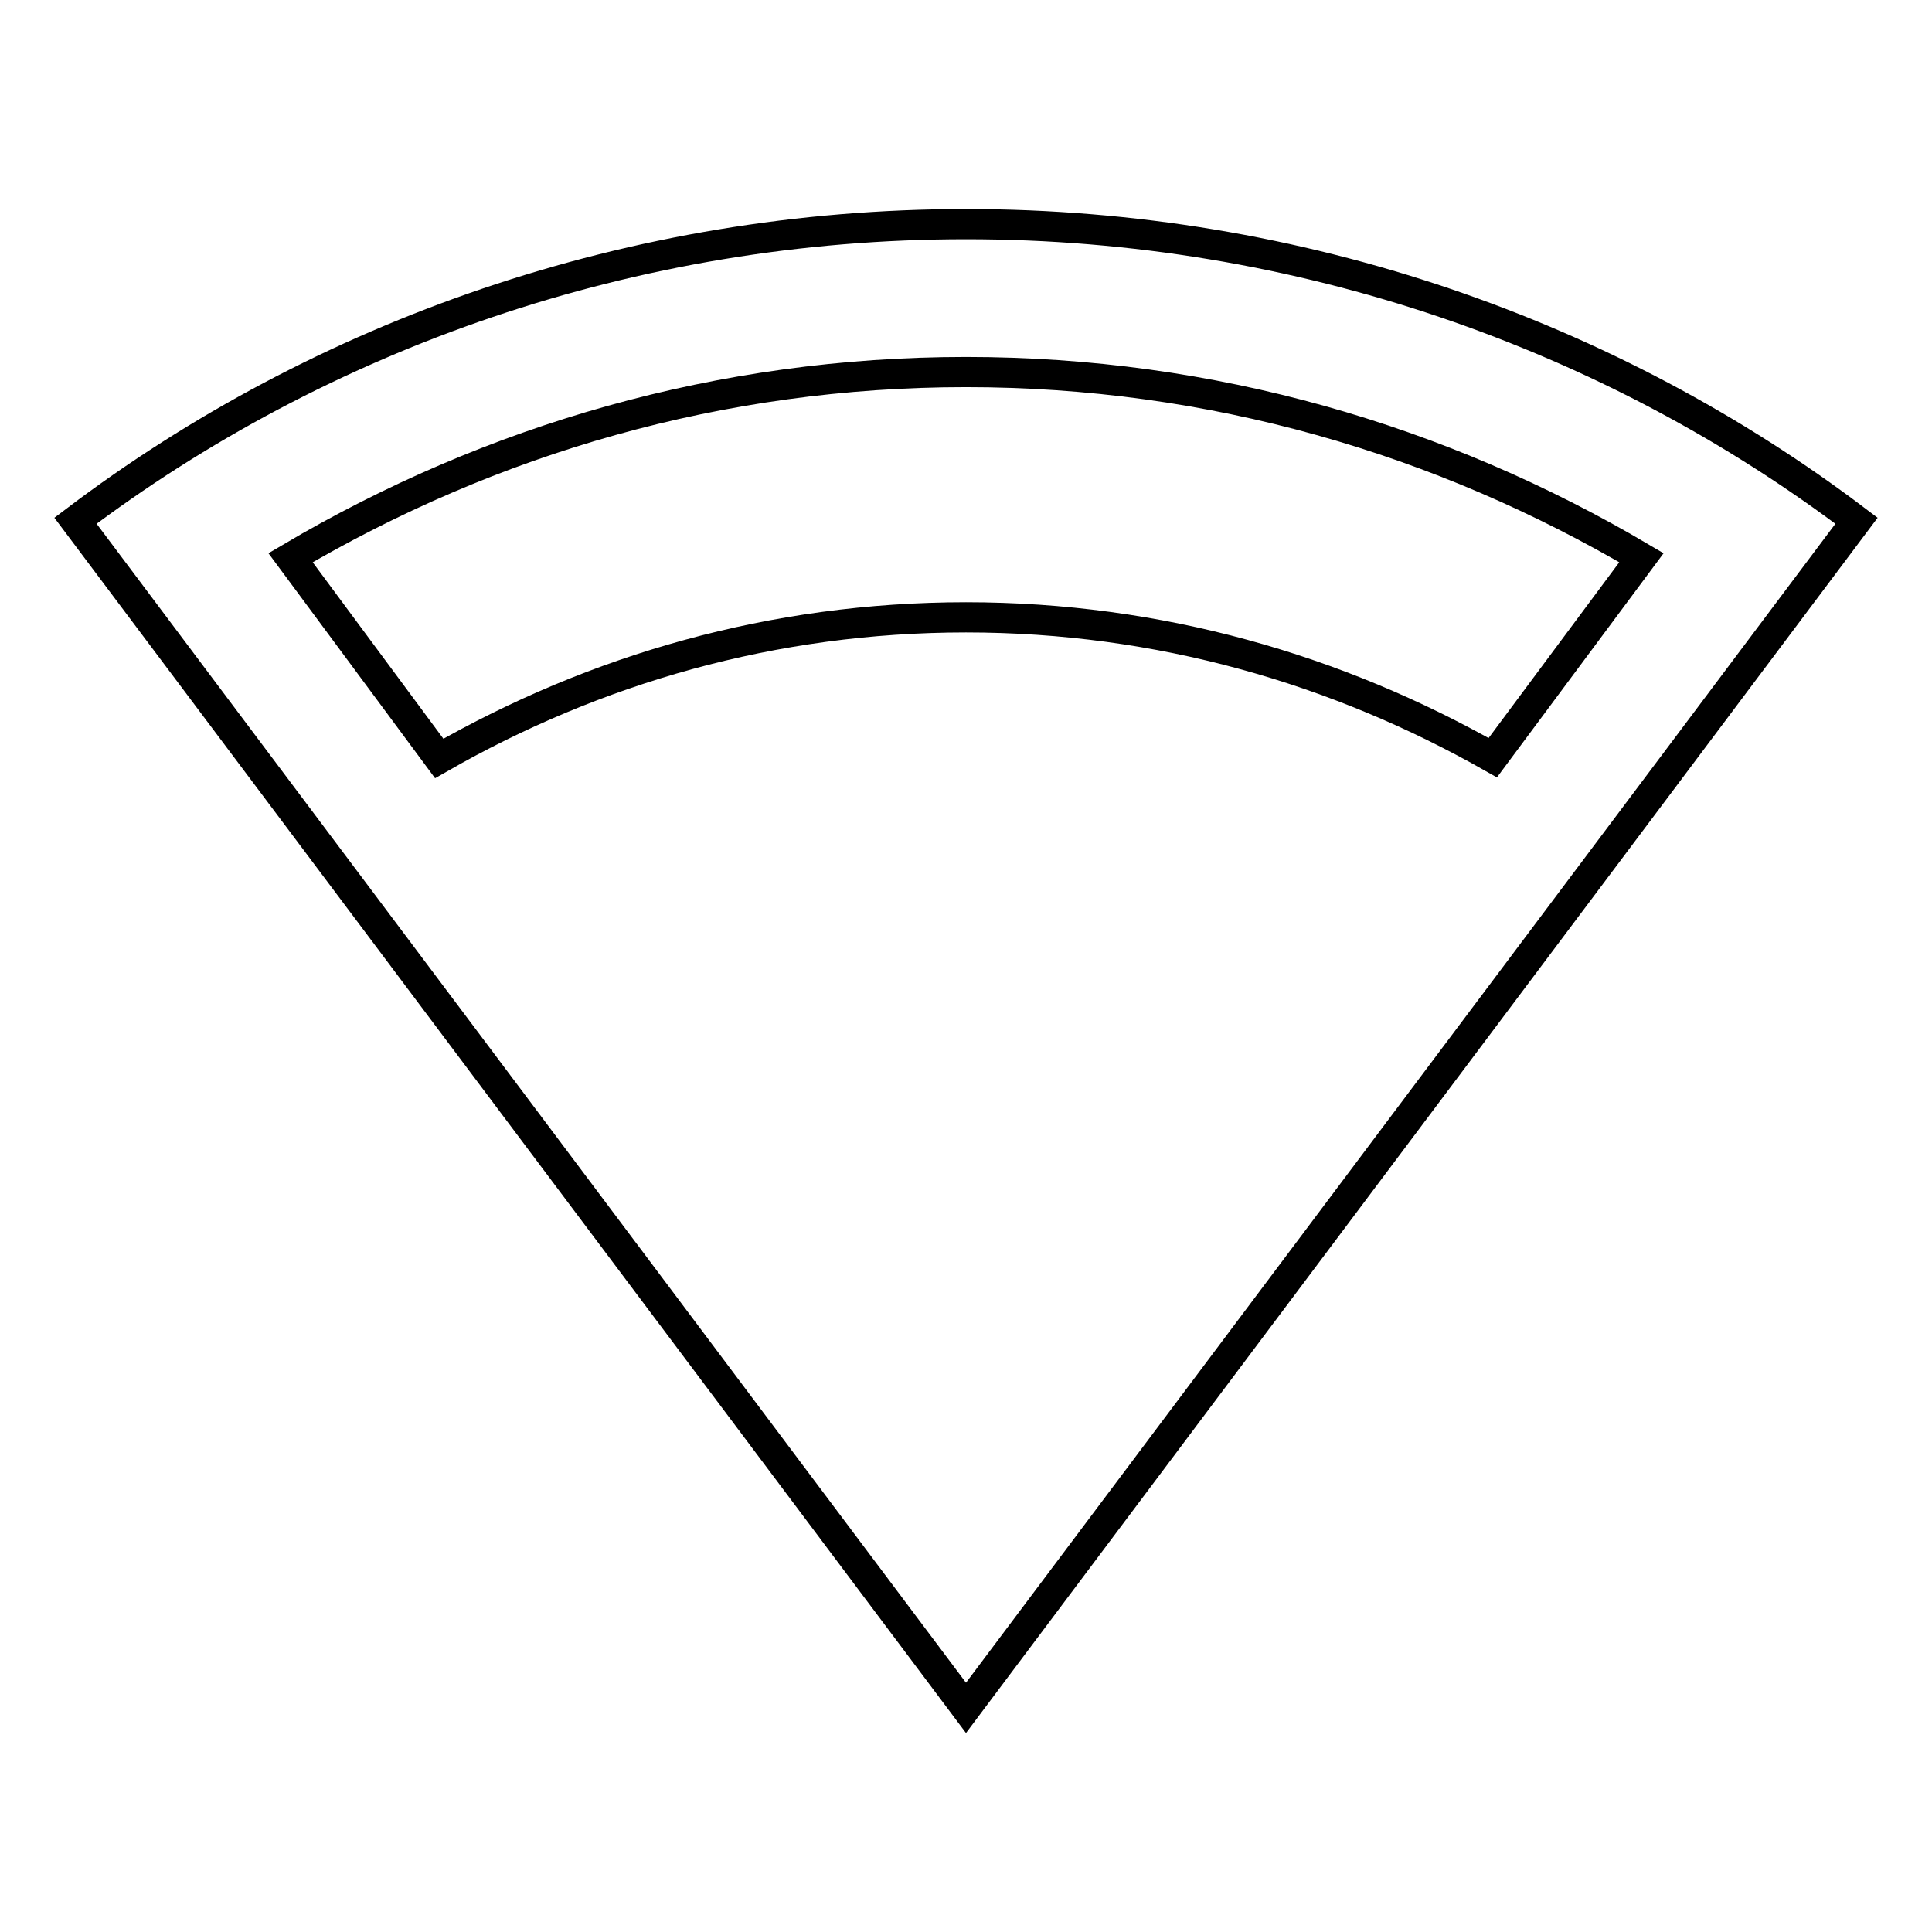
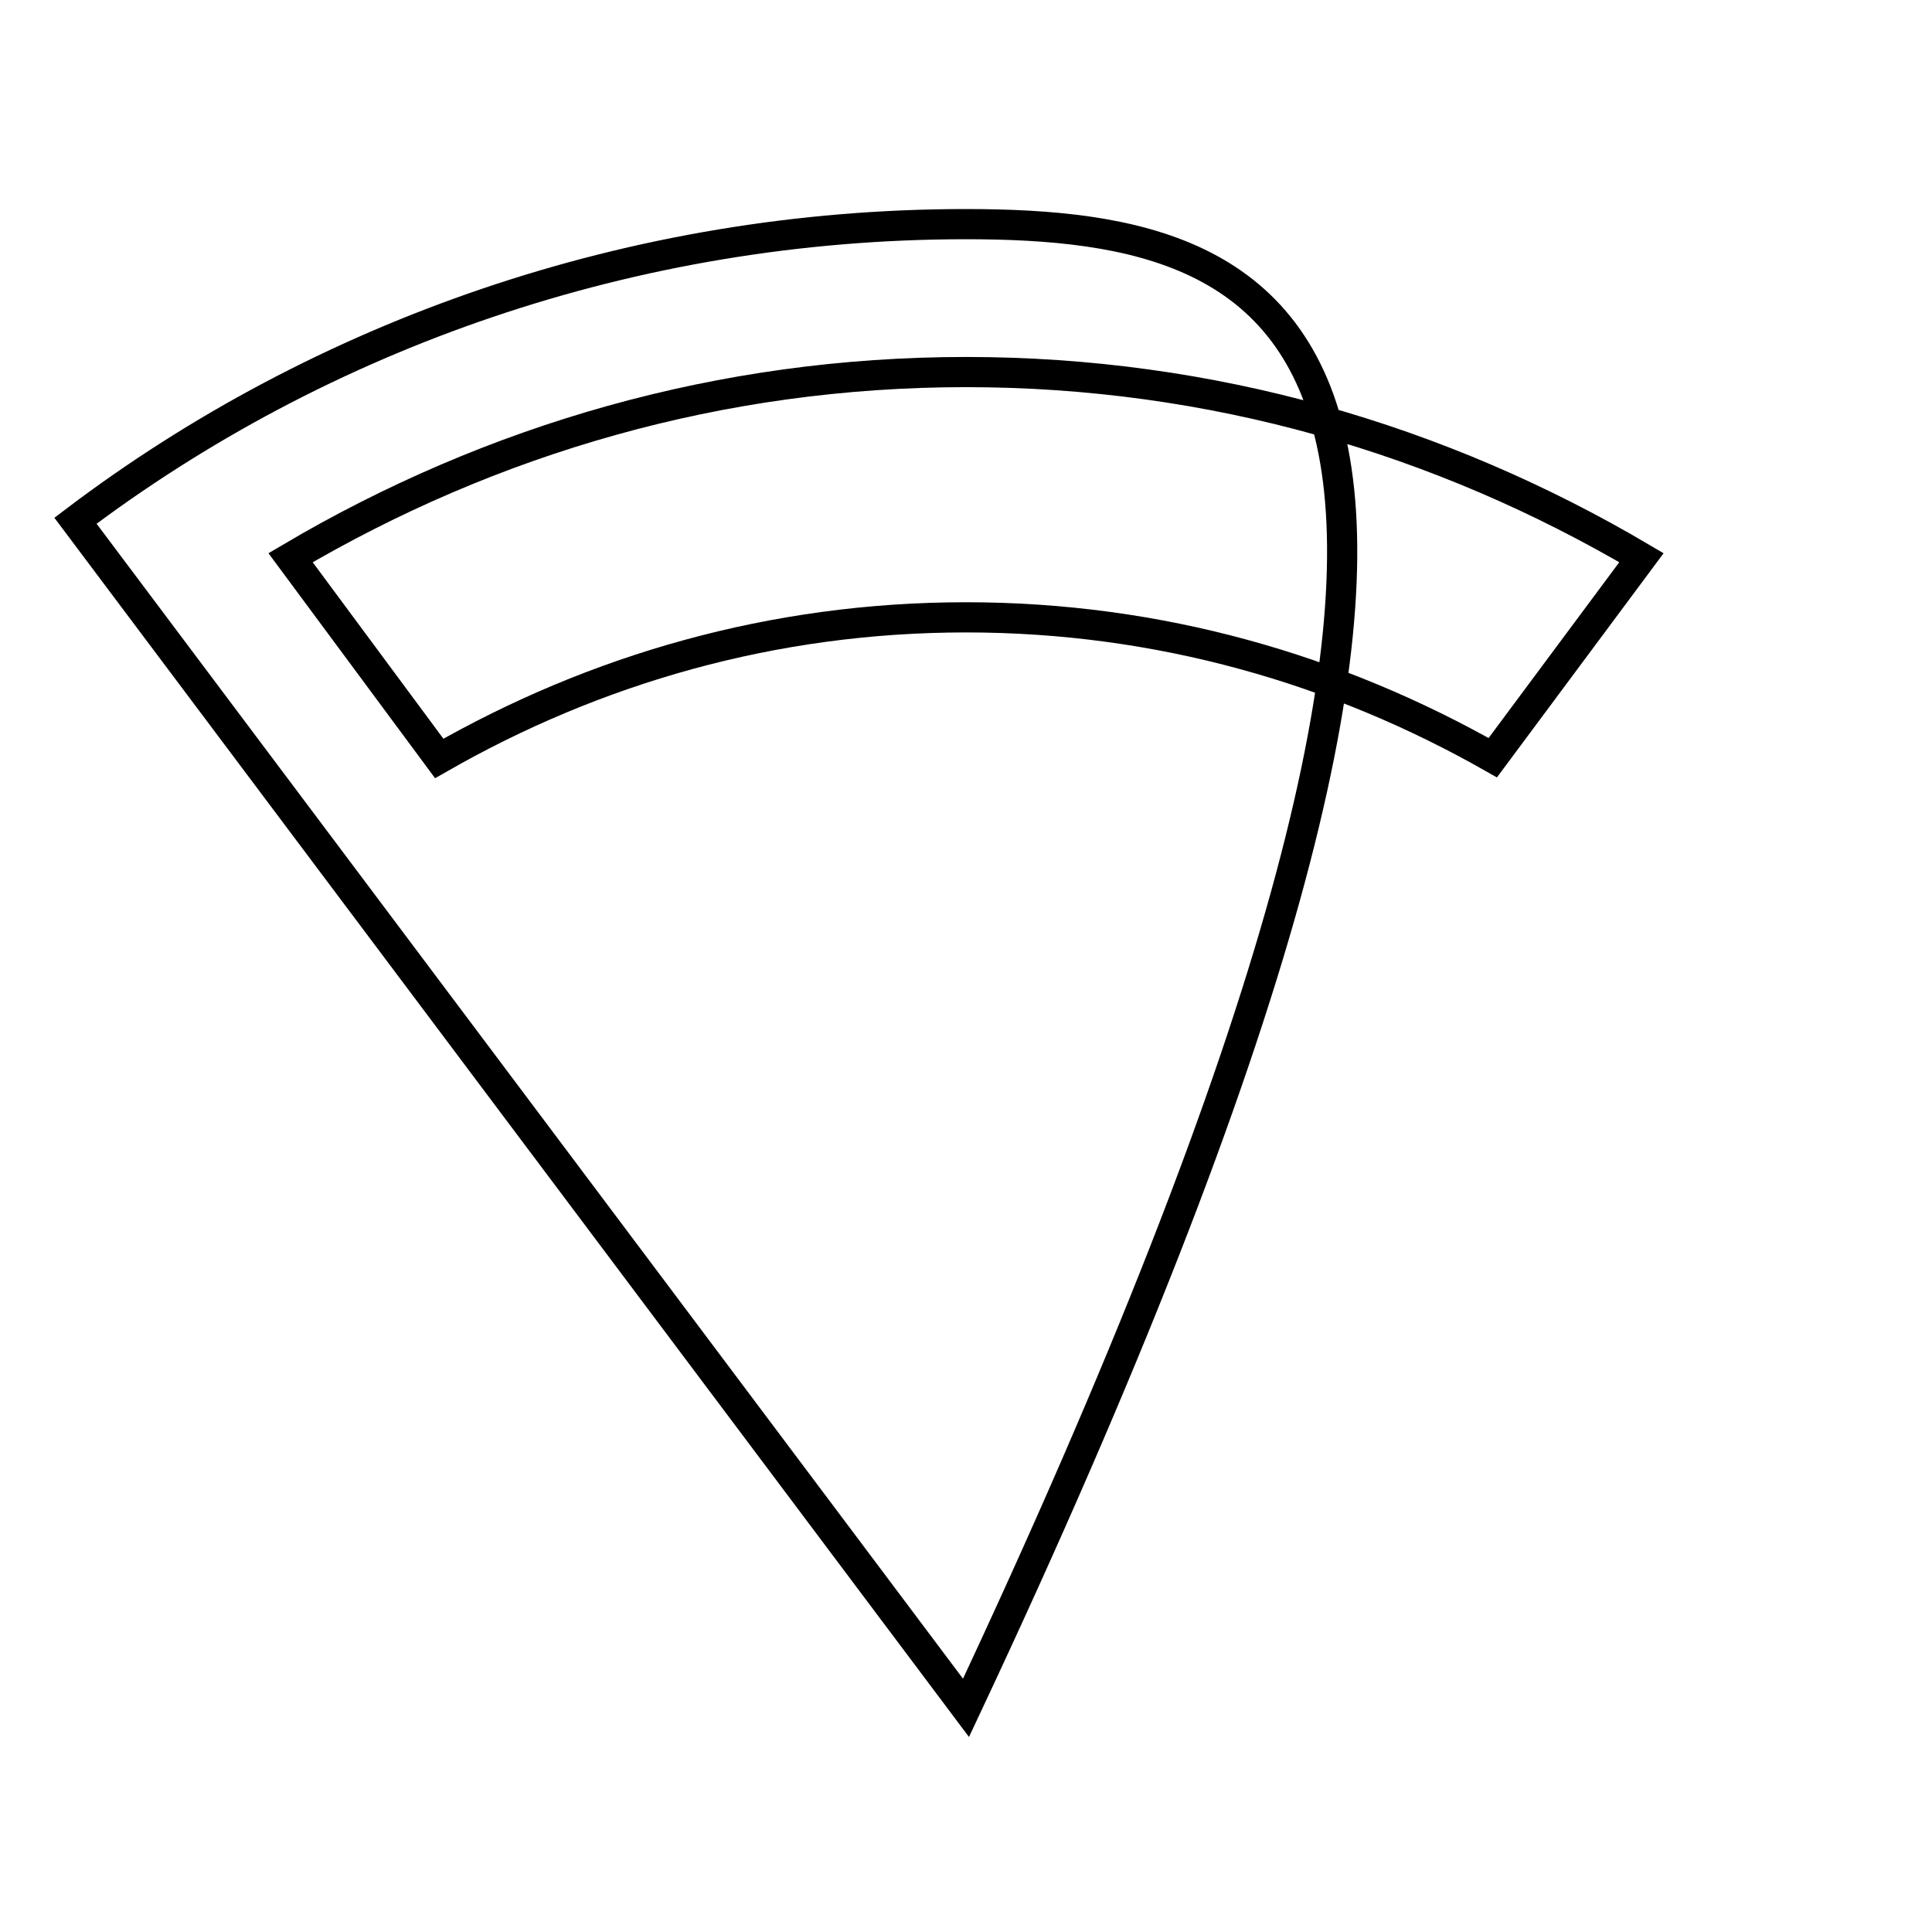
<svg xmlns="http://www.w3.org/2000/svg" version="1.1" x="0px" y="0px" viewBox="0 0 256 256" enable-background="new 0 0 256 256" xml:space="preserve">
  <g>
-     <path stroke-width="4" fill-opacity="0" stroke="#000000" d="M128,29.7C83.8,29.7,42.5,44.4,10,69l118,157.3L246,69C213.5,44.4,172.3,29.7,128,29.7z M128,81.8 c-25.6,0-49.2,6.9-69.8,18.7L38.5,73.9c26.6-15.7,57-24.6,89.5-24.6s62.9,8.9,89.5,24.6l-19.7,26.5C177.2,88.7,153.6,81.8,128,81.8 z" />
+     <path stroke-width="4" fill-opacity="0" stroke="#000000" d="M128,29.7C83.8,29.7,42.5,44.4,10,69l118,157.3C213.5,44.4,172.3,29.7,128,29.7z M128,81.8 c-25.6,0-49.2,6.9-69.8,18.7L38.5,73.9c26.6-15.7,57-24.6,89.5-24.6s62.9,8.9,89.5,24.6l-19.7,26.5C177.2,88.7,153.6,81.8,128,81.8 z" />
  </g>
</svg>